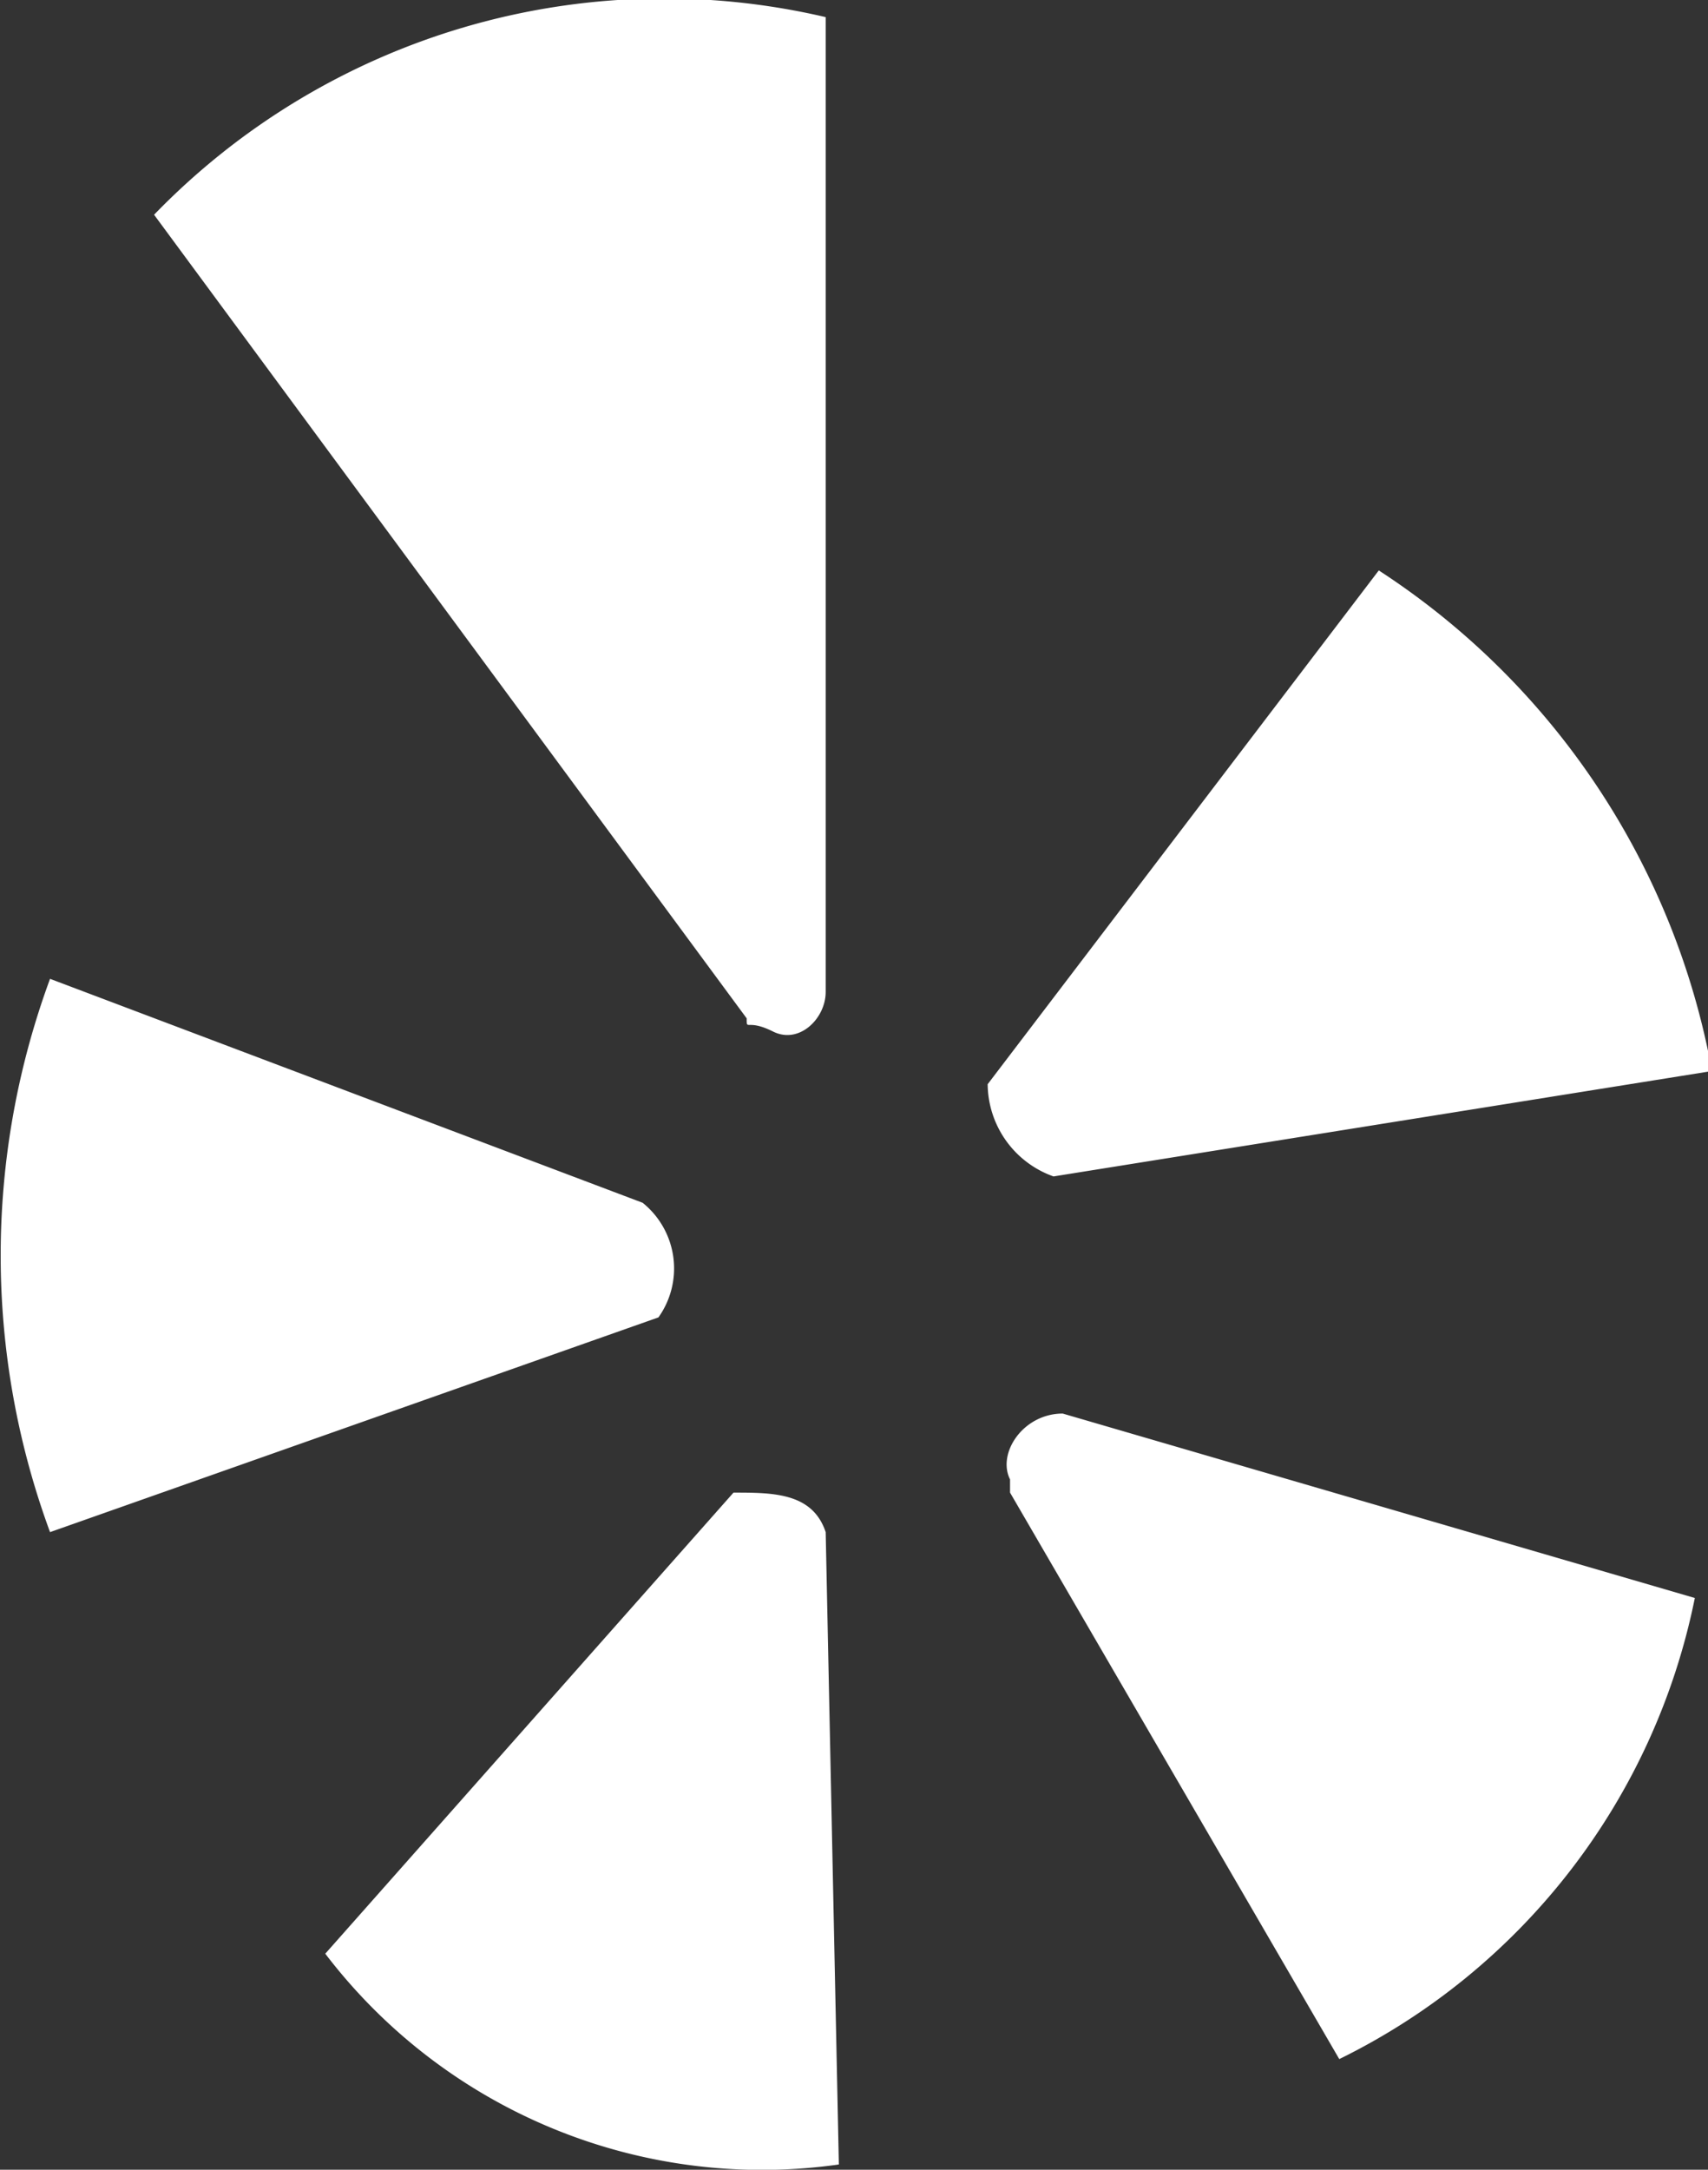
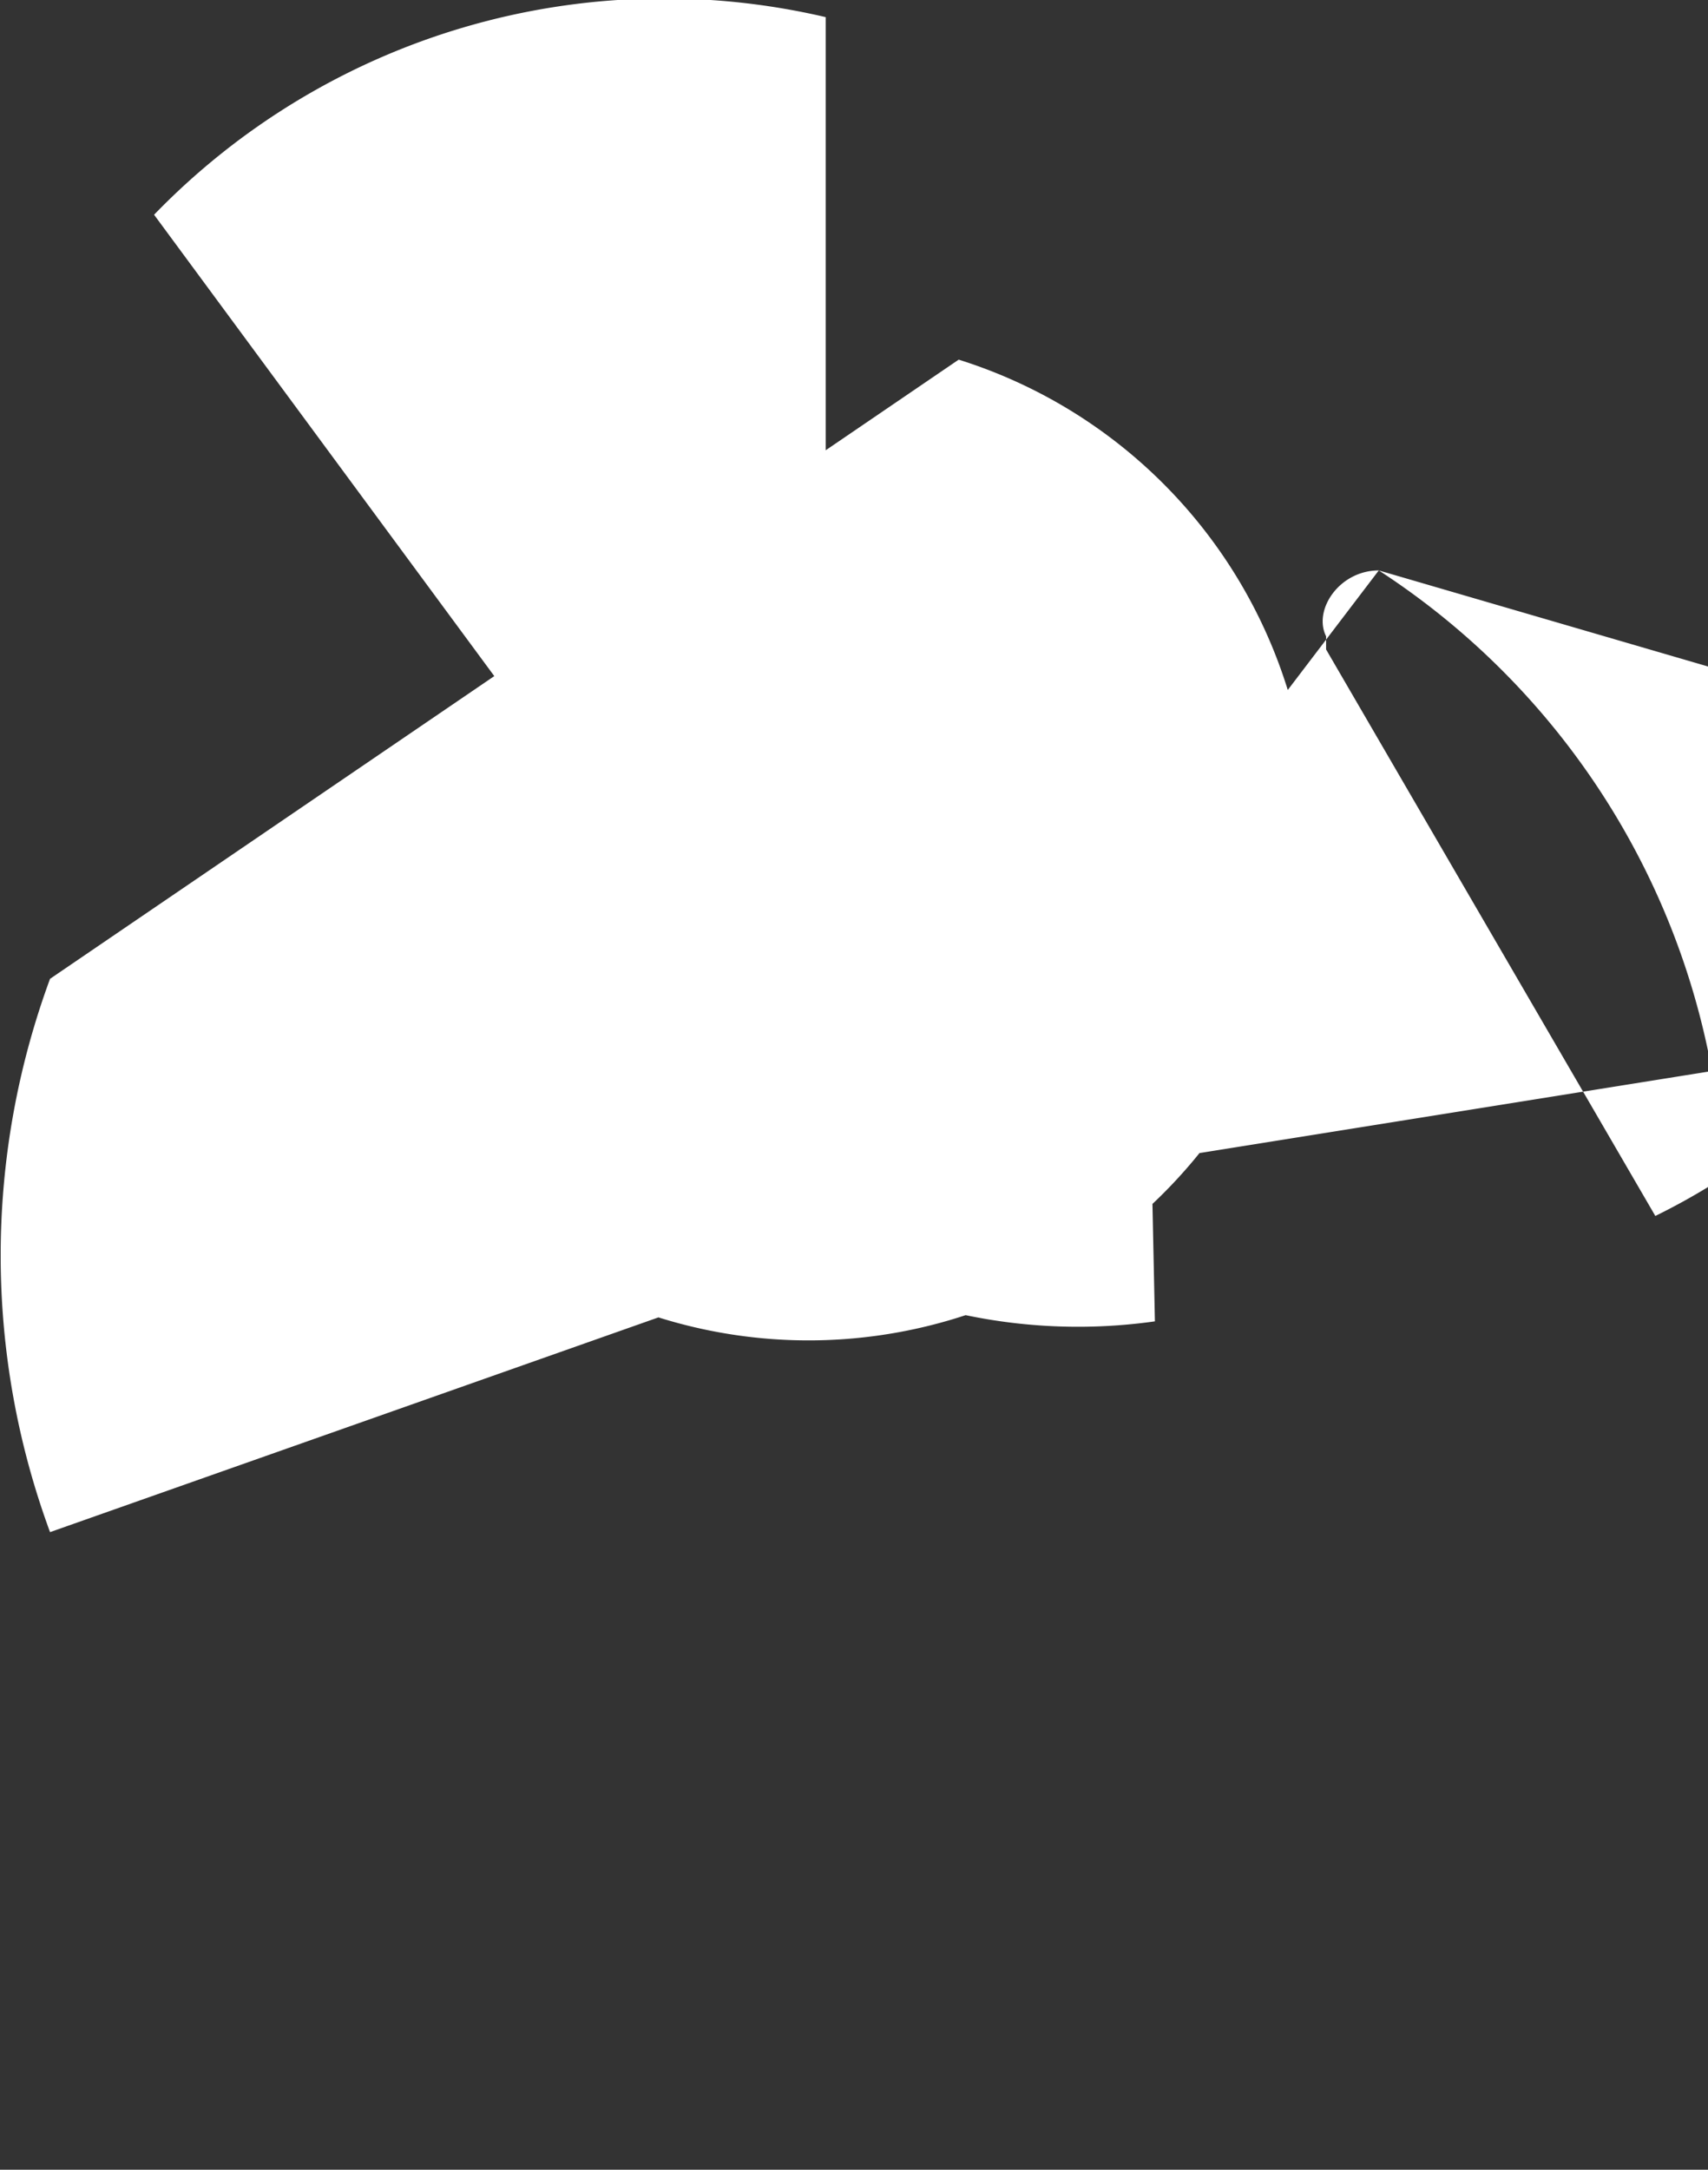
<svg xmlns="http://www.w3.org/2000/svg" viewBox="0 0 12.97 16.47">
  <rect x="0" y="0" width="12.97" height="16.47" fill="#333333" stroke="none" />
  <defs>
    <style>.cls-1{fill:#fff;}</style>
  </defs>
  <title>Asset 3</title>
  <g id="Layer_2" data-name="Layer 2">
    <g id="Layer_1-2" data-name="Layer 1">
      <g id="yelp-icon">
-         <path id="Path_733" data-name="Path 733" class="cls-1" d="M1.17,1.63A5.39,5.39,0,0,1,6.27.13v7.4c0,.2-.2.4-.4.3s-.2,0-.2-.1Zm9.3,2.7A5.76,5.76,0,0,1,13,8.13l-5,.8a.75.75,0,0,1-.5-.7Zm-2.4,6.4c-.3,0-.5.3-.4.5v.1l2.5,4.3a5,5,0,0,0,2.7-3.5Zm-2.5.6c.3,0,.6,0,.7.3l.1,4.8a4.17,4.17,0,0,1-3.9-1.6l3.1-3.5Zm-.69-2.2A.64.64,0,0,1,5,10H5L.38,11.63a6.07,6.07,0,0,1,0-4.2Z" />
+         <path id="Path_733" data-name="Path 733" class="cls-1" d="M1.17,1.63A5.39,5.39,0,0,1,6.27.13v7.4c0,.2-.2.4-.4.3s-.2,0-.2-.1Zm9.3,2.7A5.76,5.76,0,0,1,13,8.13l-5,.8a.75.75,0,0,1-.5-.7Zc-.3,0-.5.3-.4.5v.1l2.5,4.3a5,5,0,0,0,2.7-3.5Zm-2.5.6c.3,0,.6,0,.7.3l.1,4.8a4.17,4.17,0,0,1-3.9-1.6l3.1-3.5Zm-.69-2.2A.64.64,0,0,1,5,10H5L.38,11.63a6.07,6.07,0,0,1,0-4.2Z" />
      </g>
    </g>
  </g>
</svg>